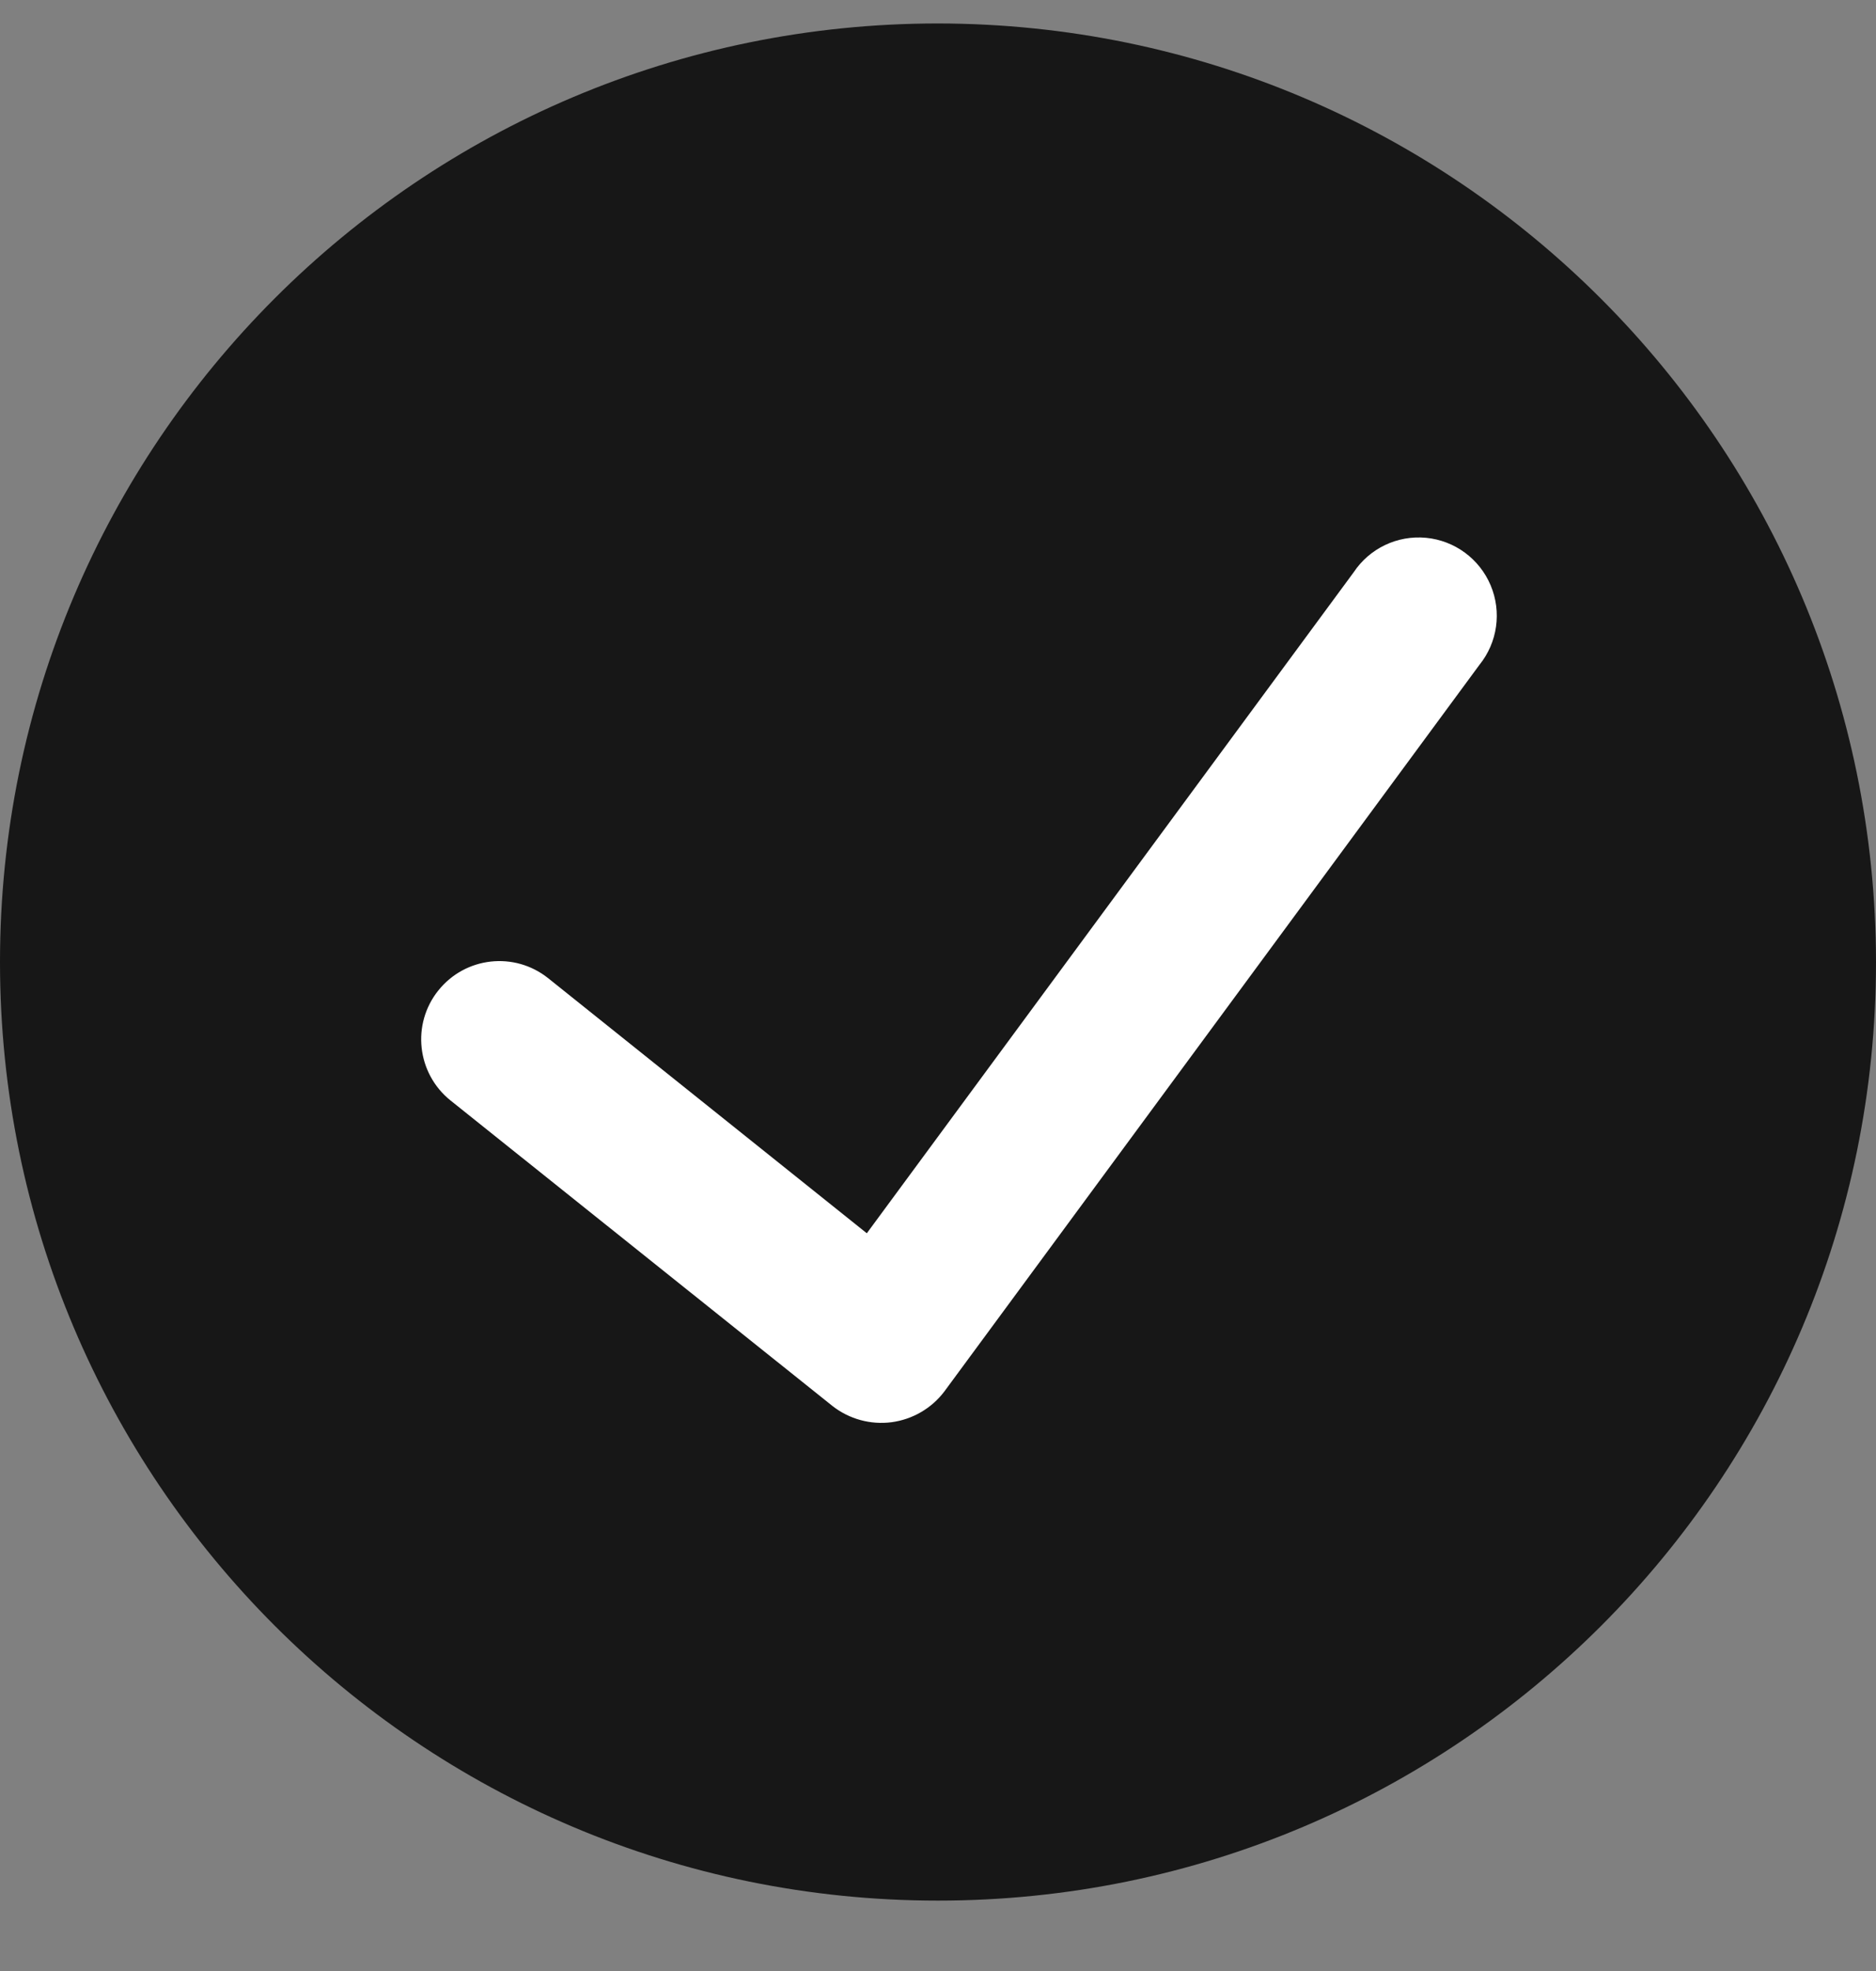
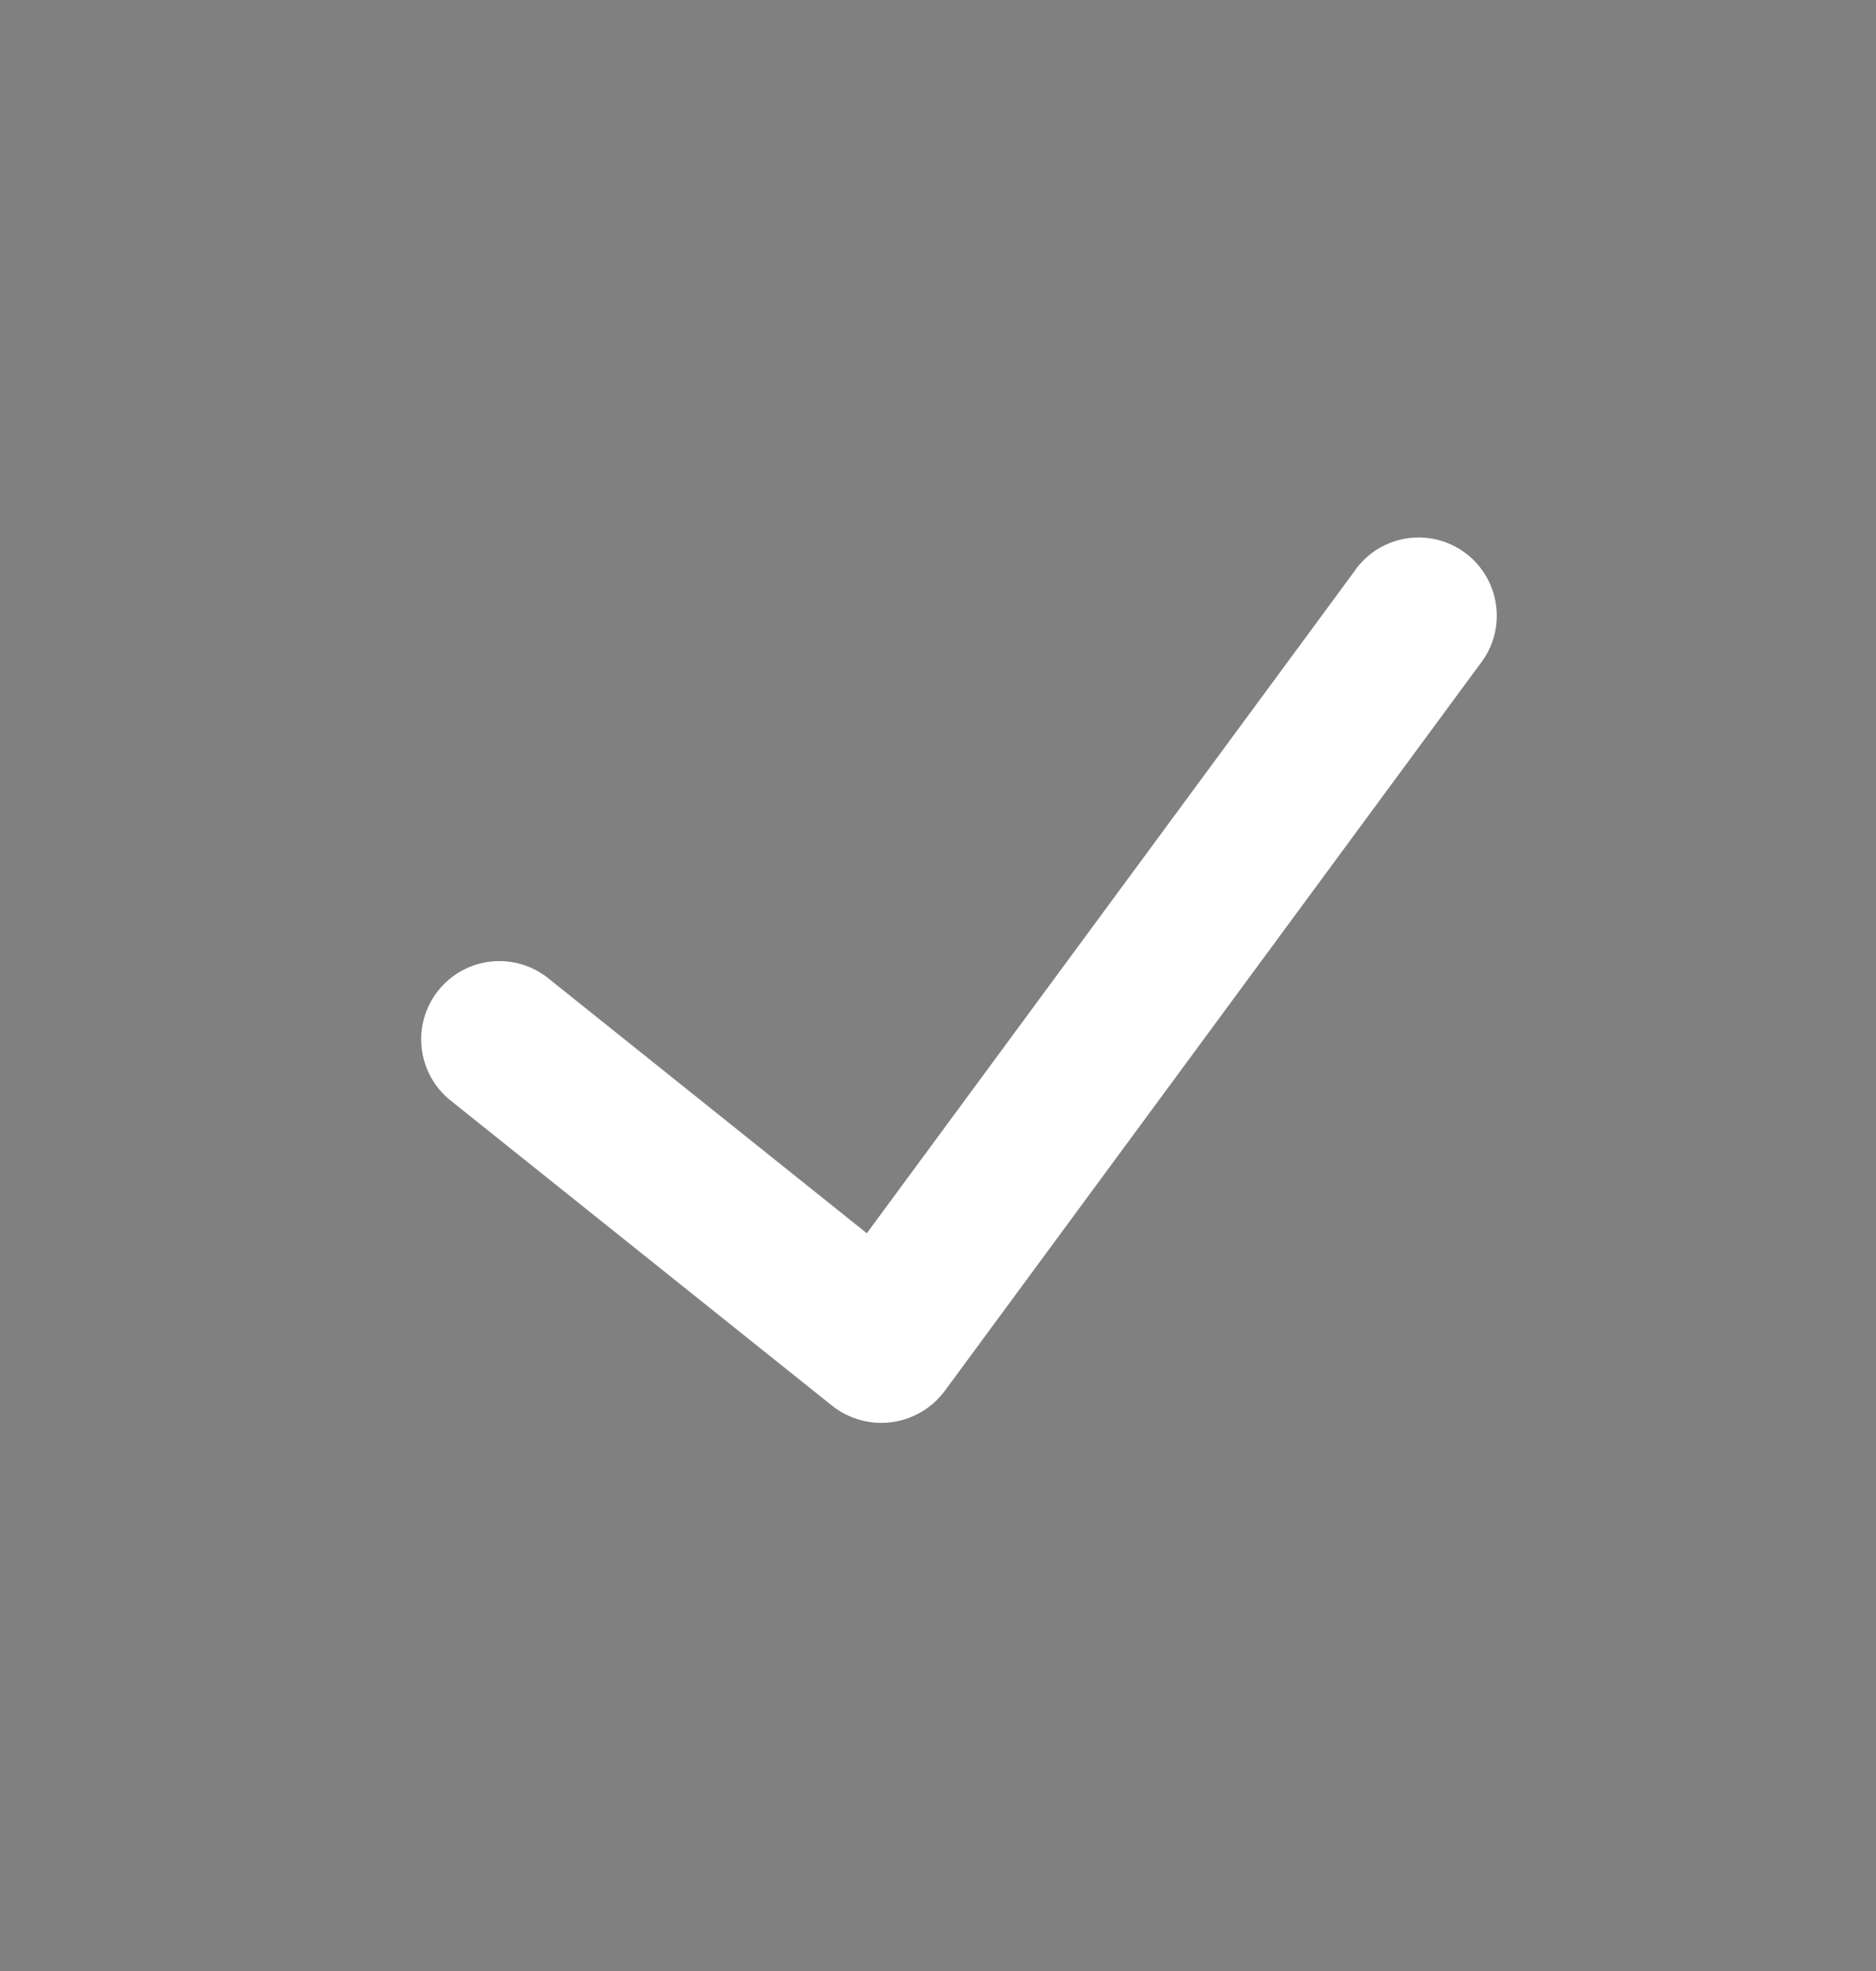
<svg xmlns="http://www.w3.org/2000/svg" width="20" height="21" viewBox="0 0 20 21" fill="none">
  <rect x="0" y="0" width="20" height="21" fill="#808080" stroke="none" />
-   <path d="M10 0.25C4.477 0.25 0 4.727 0 10.25C0 15.773 4.477 20.25 10 20.25C15.523 20.25 20 15.773 20 10.25C19.994 4.73 15.52 0.256 10 0.25Z" fill="#171717" />
  <path d="M15.772 7.084L10.068 14.825C9.932 15.005 9.729 15.123 9.505 15.153C9.281 15.182 9.054 15.12 8.876 14.981L4.803 11.725C4.444 11.437 4.385 10.912 4.673 10.553C4.961 10.193 5.485 10.135 5.845 10.423L9.241 13.14L14.431 6.098C14.601 5.842 14.897 5.701 15.203 5.73C15.508 5.759 15.773 5.954 15.892 6.237C16.011 6.52 15.965 6.845 15.772 7.084Z" fill="white" />
</svg>